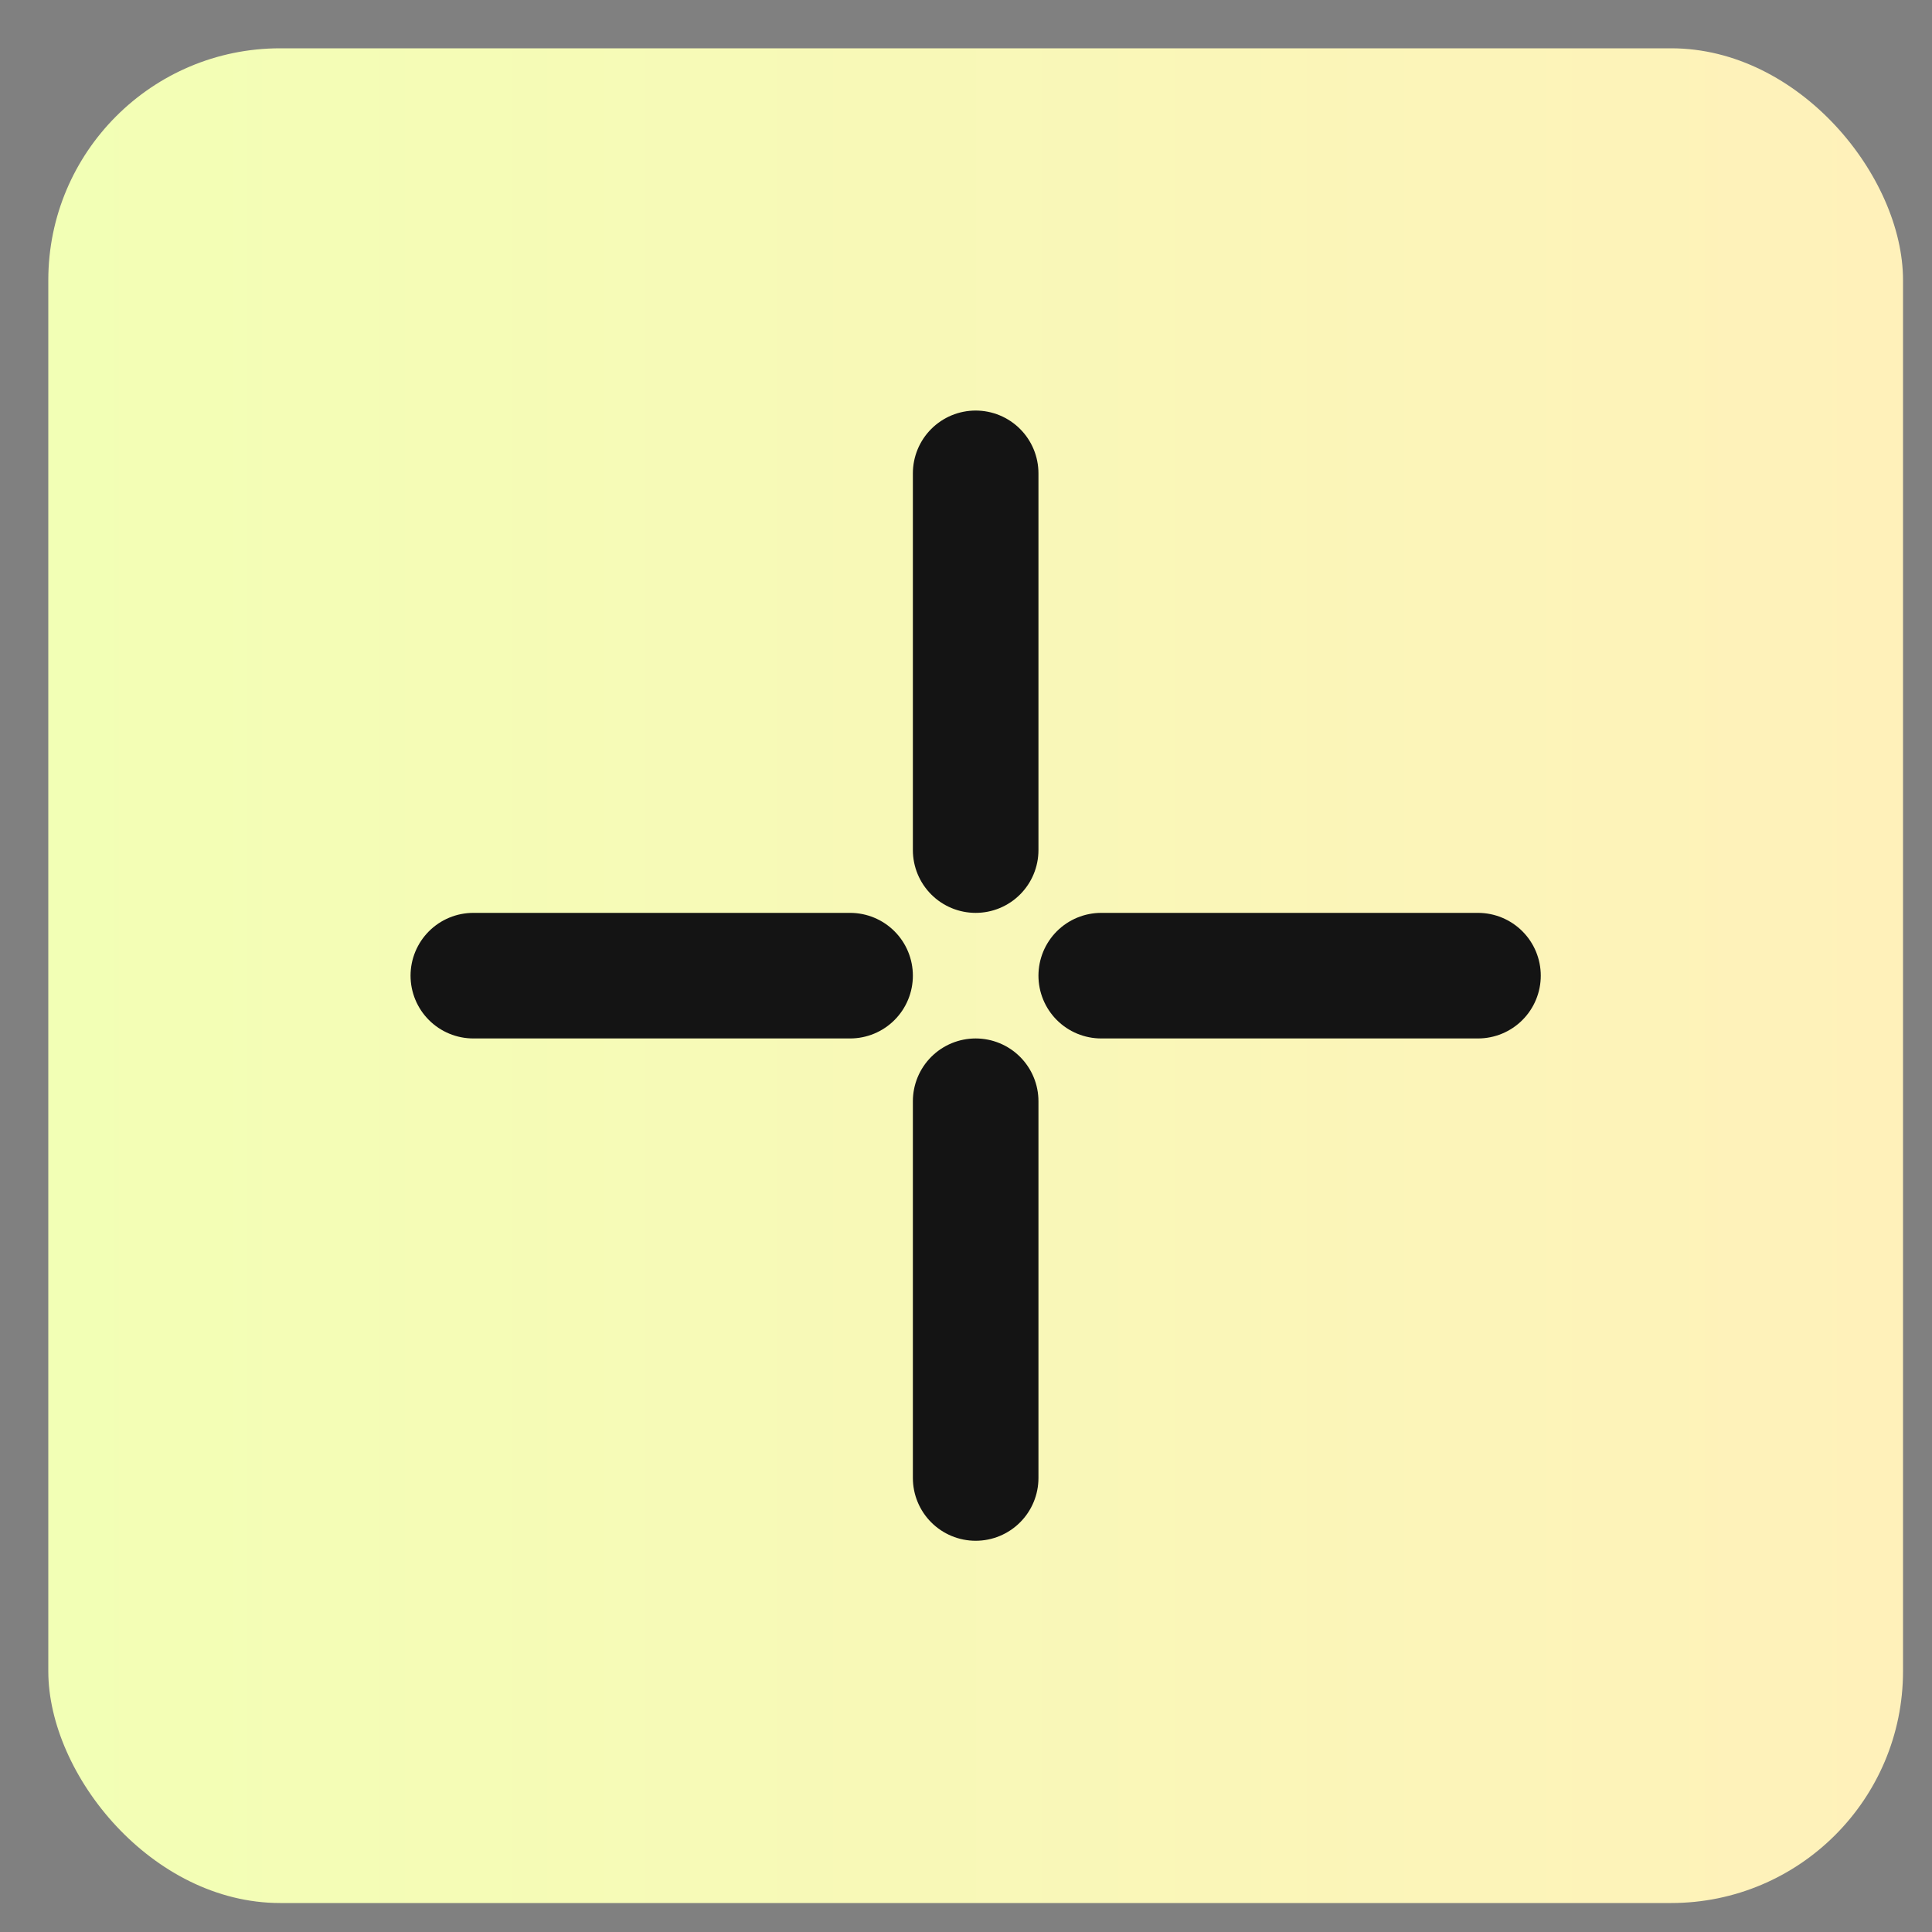
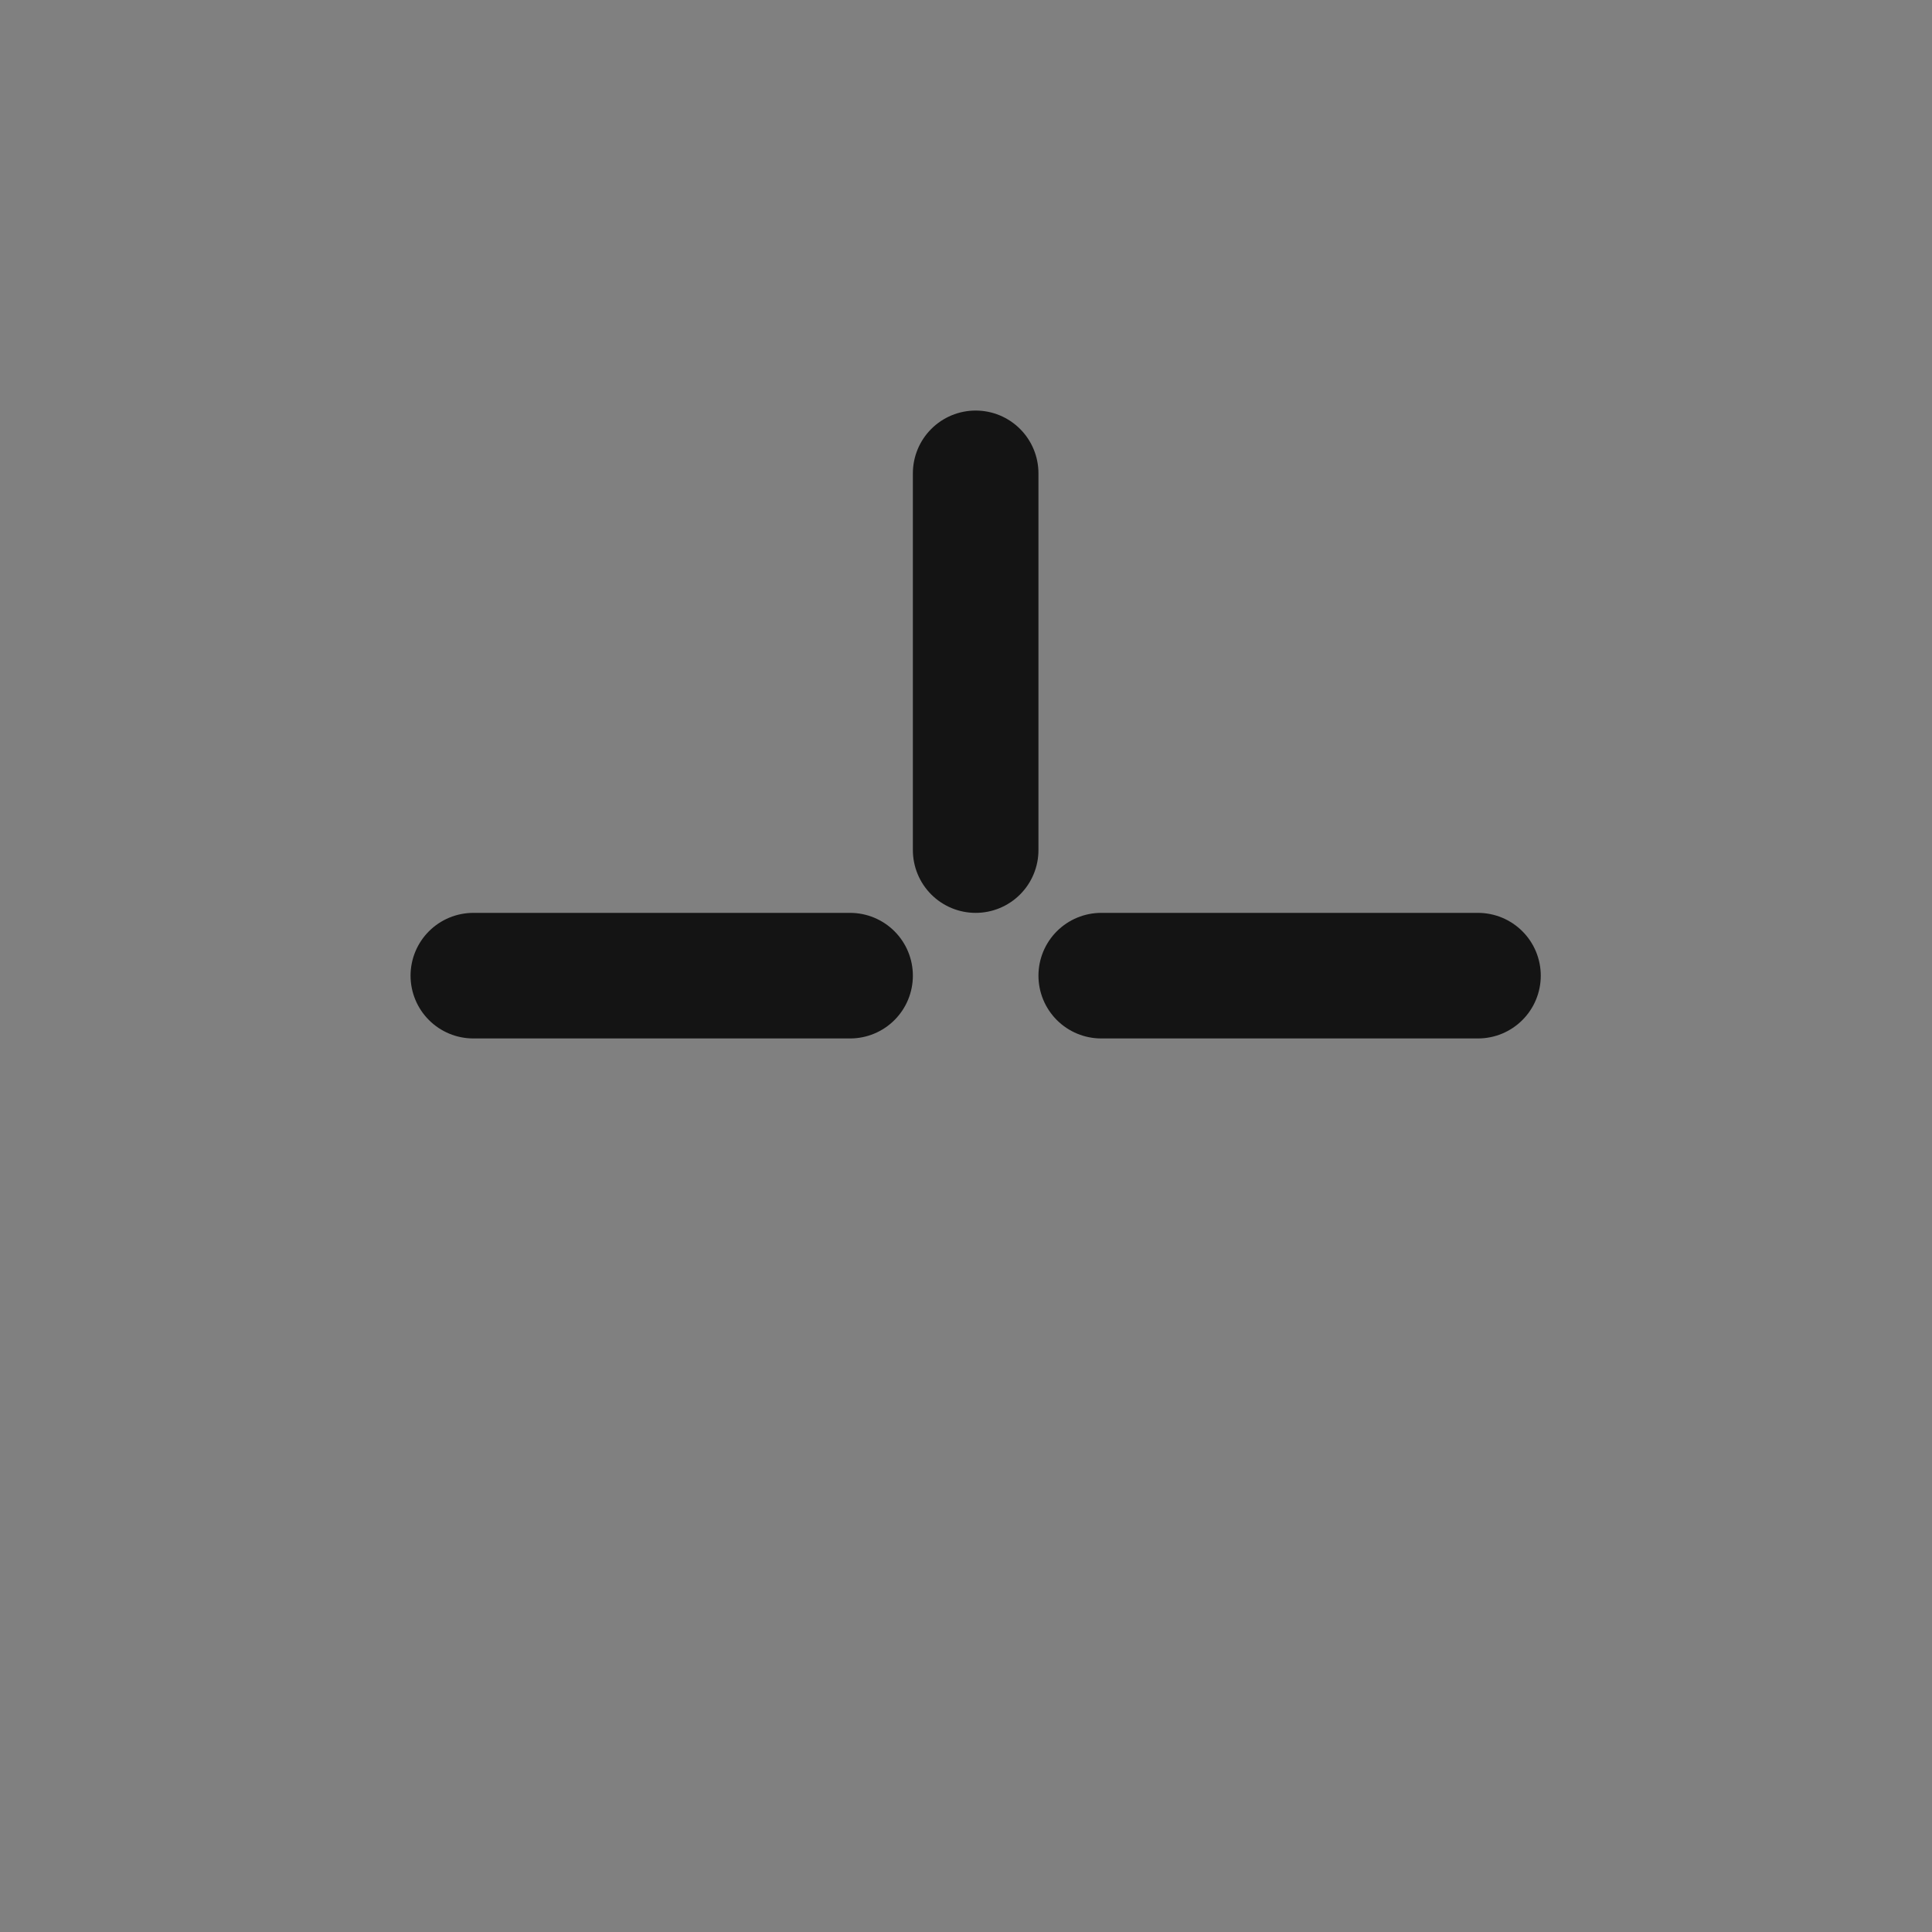
<svg xmlns="http://www.w3.org/2000/svg" width="25" height="25" viewBox="0 0 25 25" fill="none">
  <rect x="0" y="0" width="25" height="25" fill="#808080" stroke="none" />
-   <rect x="0.625" y="0.625" width="24" height="24" rx="3" fill="url(#paint0_linear_225_7242)" />
  <path d="M12.625 6.125V11" stroke="#141414" stroke-width="1.625" stroke-linecap="round" />
  <path d="M19.125 12.625L14.25 12.625" stroke="#141414" stroke-width="1.625" stroke-linecap="round" />
  <path d="M11 12.625L6.125 12.625" stroke="#141414" stroke-width="1.625" stroke-linecap="round" />
-   <path d="M12.625 14.25V19.125" stroke="#141414" stroke-width="1.625" stroke-linecap="round" />
  <defs>
    <linearGradient id="paint0_linear_225_7242" x1="0.625" y1="12.625" x2="24.625" y2="12.625" gradientUnits="userSpaceOnUse">
      <stop stop-color="#F2FFB5" />
      <stop offset="1" stop-color="#FFF1BA" />
    </linearGradient>
  </defs>
</svg>